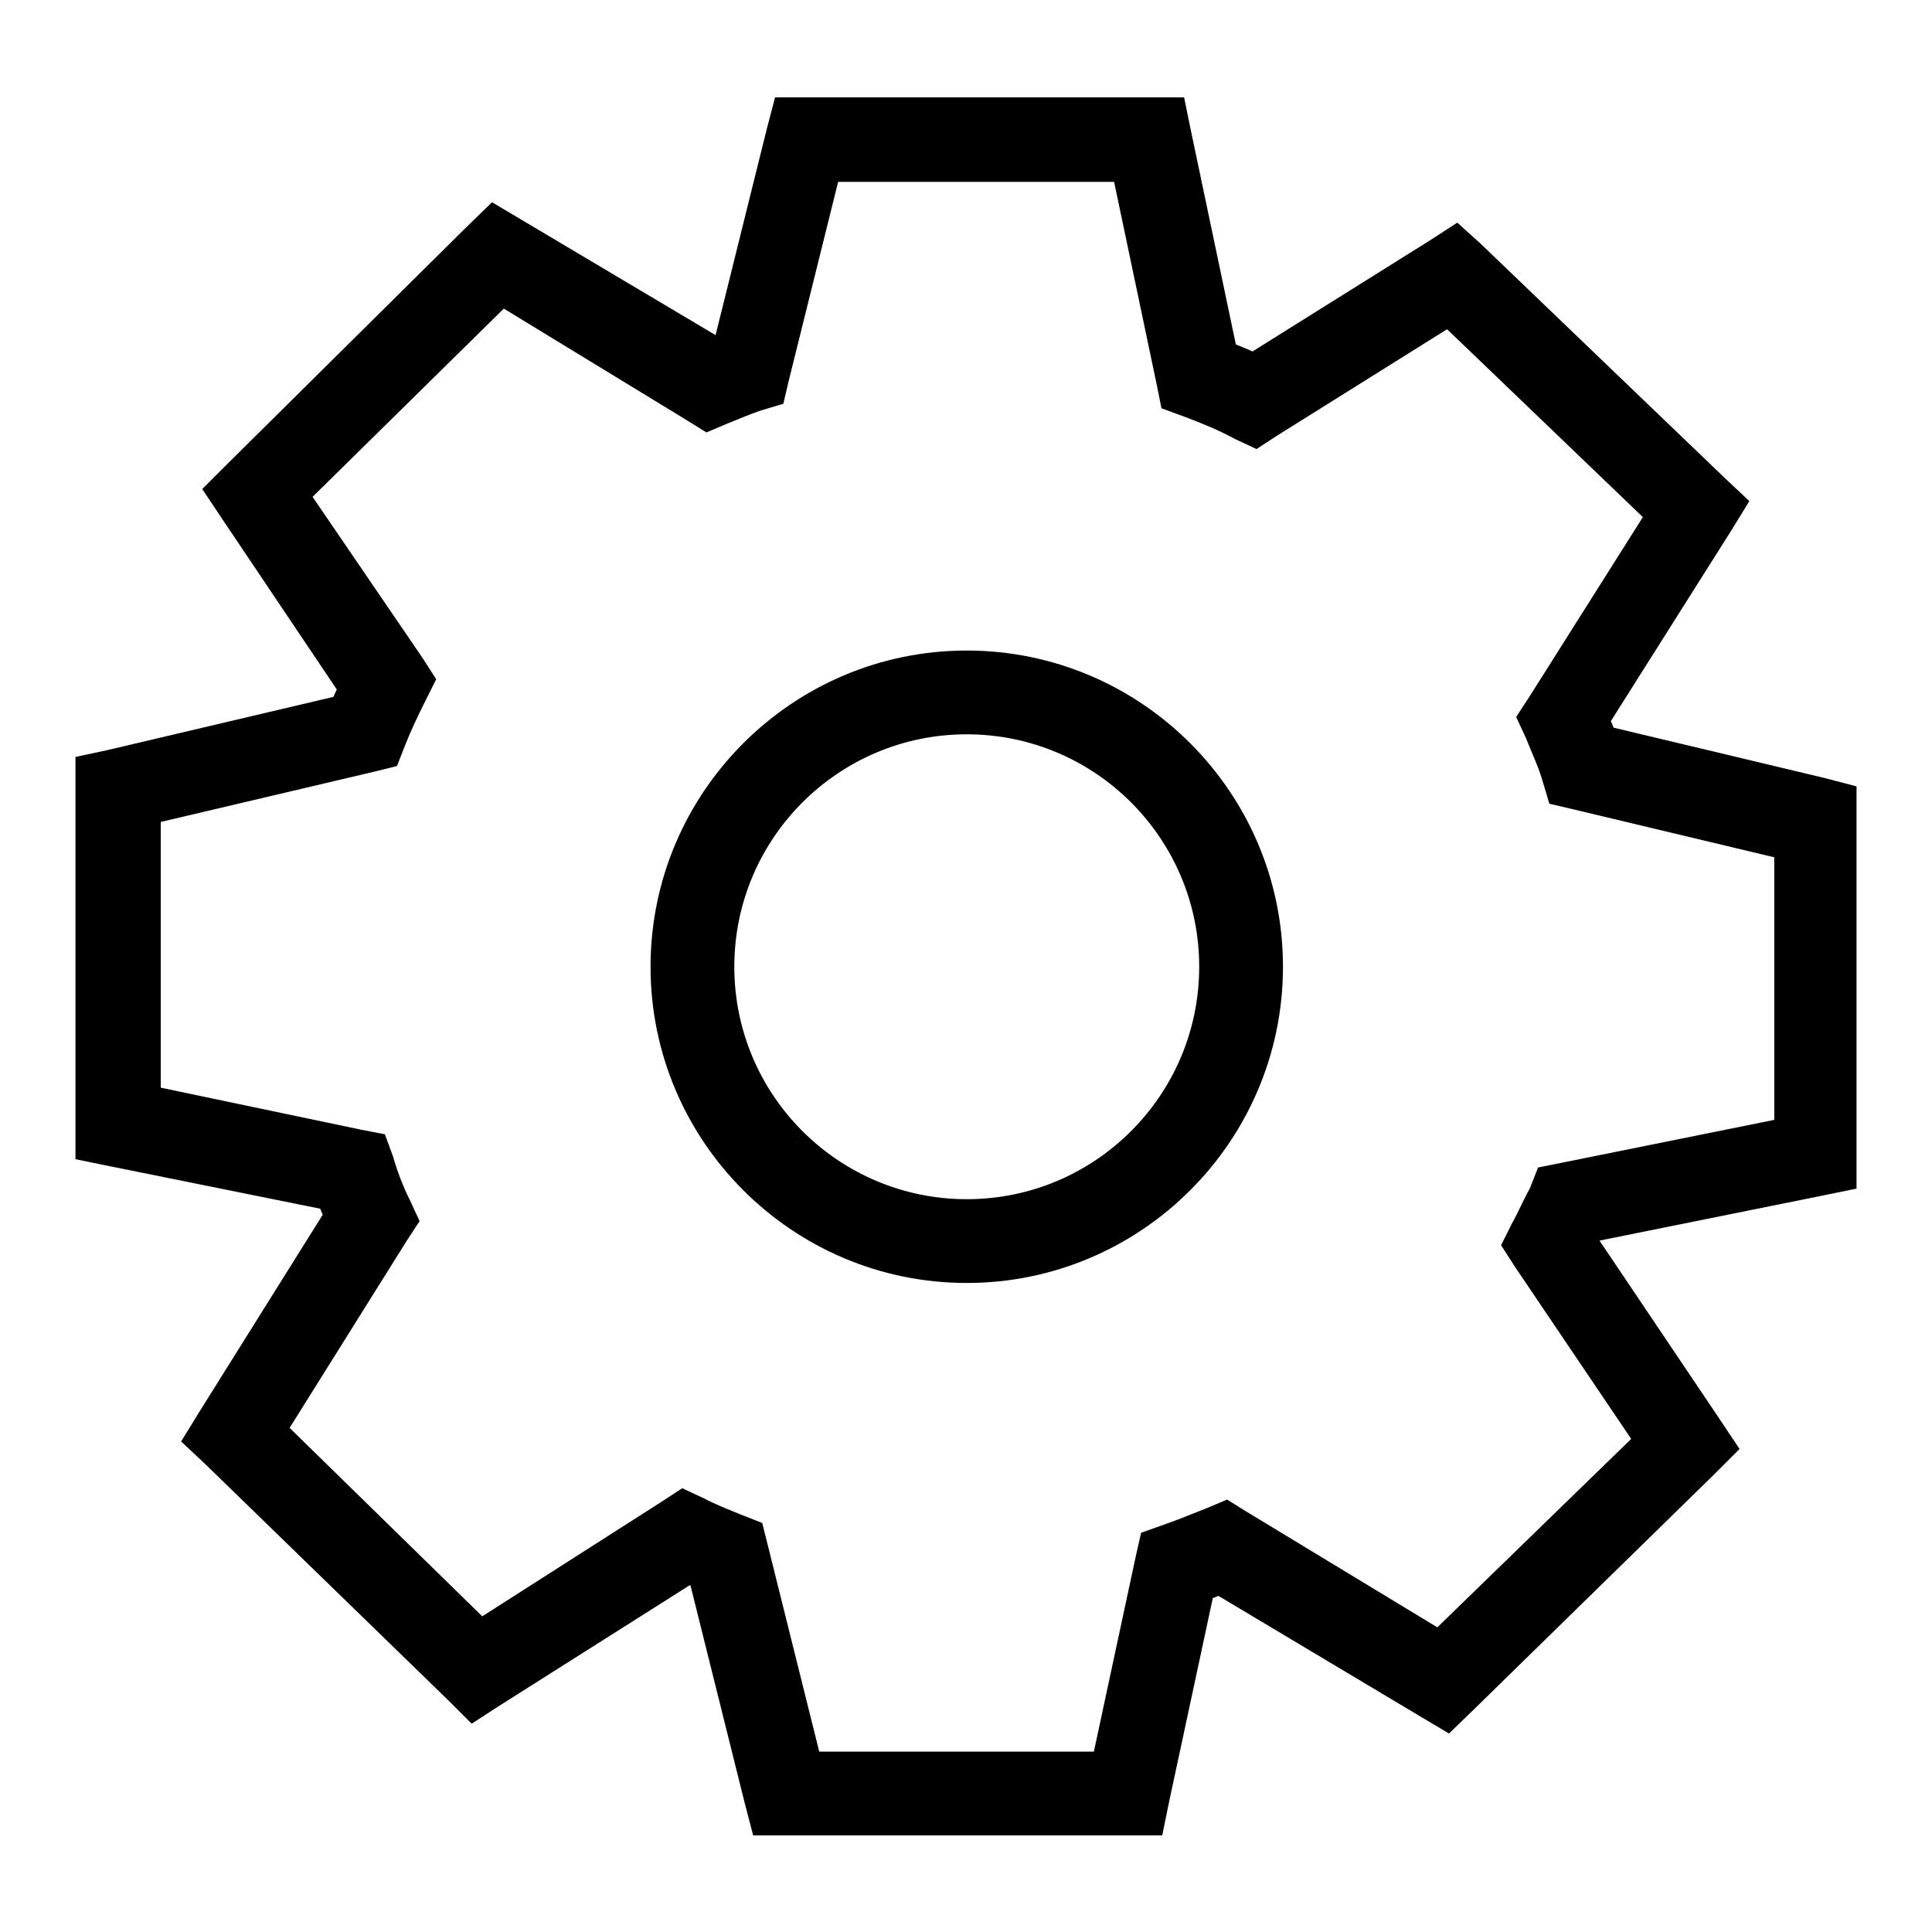
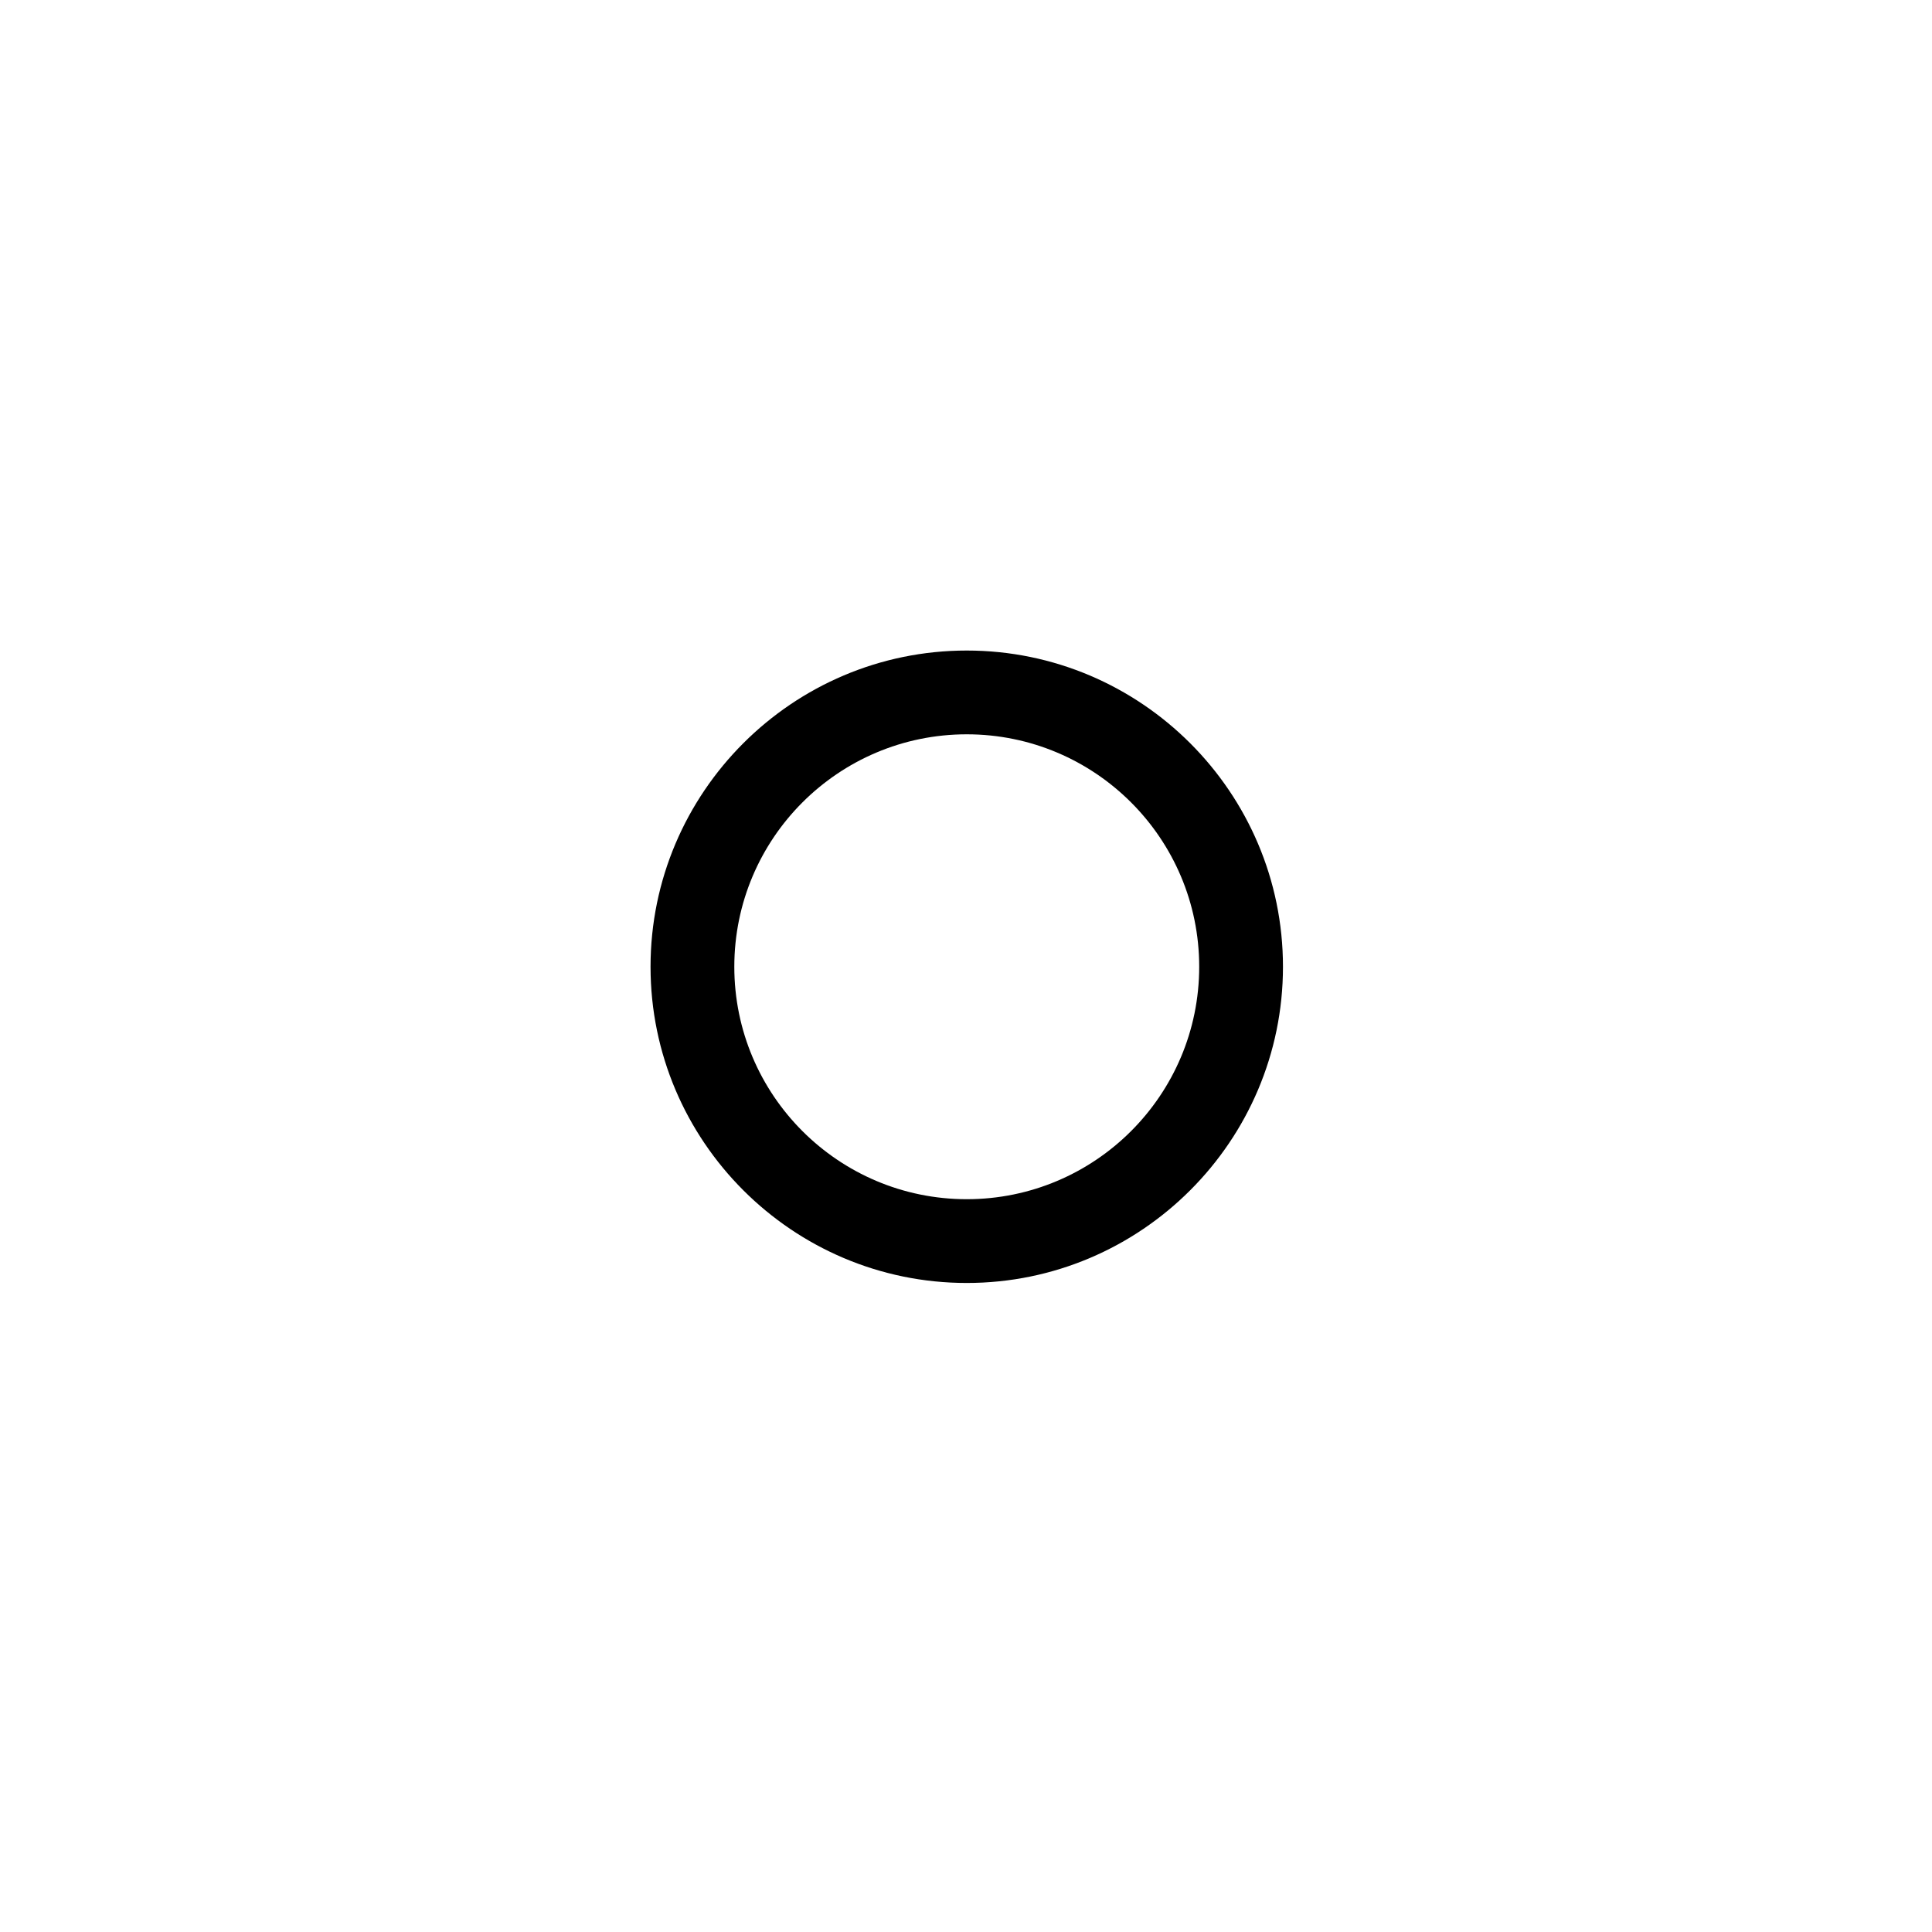
<svg xmlns="http://www.w3.org/2000/svg" version="1.1" x="0px" y="0px" viewBox="0 0 256 256" enable-background="new 0 0 256 256" xml:space="preserve">
  <g>
-     <path fill="#000000" d="M200.4,162l-1.5,3l1.8,2.8l18.1,26.8l0.7-7.2l-32.1,31.2l6.8-0.7L165,200.2l-2.4-1.5l-2.6,1.1 c-1.8,0.7-3.7,1.5-5.7,2.2l-3.1,1.1l-0.7,3.1l-6.5,30.3l5.5-4.4h-45.4l5.5,4.2l-7.9-31.7l-0.7-2.8l-2.8-1.1c-1.7-0.7-3.3-1.3-5-2.2 l-2.8-1.3l-2.6,1.7l-27.7,17.7l7,0.7L35.1,186l0.9,7l17.9-28.6l1.7-2.6l-1.3-2.8c-0.9-1.8-1.7-3.9-2.2-5.7l-1.1-3l-3.1-0.6l-31-6.5 l4.4,5.5v-44.3l-4.2,5.5l32.7-7.7l2.8-0.7l1.1-2.8c0.7-1.8,1.7-3.9,2.6-5.7l1.5-3l-1.8-2.8L38.8,62L38,69.2L70,37.7l-7,0.9 l28.2,17.2l2.4,1.5l2.6-1.1c1.5-0.6,3.1-1.3,4.6-1.8l3-0.9l0.7-3l7.6-30.6l-5.5,4.2h45.6l-5.5-4.4l6.6,31.4l0.6,3l3,1.1 c2.4,0.9,4.6,1.8,6.8,3l2.8,1.3l2.6-1.7l26.2-16.4l-6.6-0.7l32.3,31l-0.9-7l-17.5,27.7l-1.7,2.6l1.3,2.8c0.7,1.8,1.7,3.9,2.2,5.7 l0.9,3l3,0.7l31,7.4l-4.2-5.5V153l4.4-5.5l-32.7,6.6l-3,0.6l-1.1,2.8C201.9,158.9,201.2,160.6,200.4,162L200.4,162z M207.8,159.5 l1.1,5.5l32.7-6.6l4.4-0.9v-53.3l-4.2-1.1l-31-7.4l-1.3,5.5l5.4-1.8c-0.7-2.2-1.7-4.4-2.6-6.6l-5.2,2.2l4.8,3l17.5-27.7l2.4-3.9 l-3.3-3.1l-32.3-31l-3.1-2.8l-3.7,2.4l-26.2,16.4l3,4.8l2.6-5.2c-2.6-1.3-5.2-2.4-7.9-3.3l-2,5.2l5.5-1.1l-6.6-31.4l-0.9-4.4h-54.2 l-1.1,4.2l-7.6,30.6l5.5,1.3l-1.8-5.4c-1.8,0.6-3.5,1.3-5.4,2l2.2,5.2l3-4.8L68.9,29l-3.7-2.2L62,29.9L30.1,61.5l-3.3,3.3l2.6,3.9 l17,25.3l4.6-3.1l-5-2.4c-1.1,2.2-2,4.2-3,6.5l5.2,2.2l-1.3-5.5l-32.7,7.7l-4.2,0.9v53.3l4.4,0.9l31.2,6.3l1.1-5.5l-5.4,1.8 c0.7,2.2,1.7,4.4,2.6,6.6l5.2-2.2l-4.8-3l-17.9,28.6L24,191l3.3,3.1l32.1,31.2l3.1,3.1l3.7-2.4L94,208.4l-3-4.8l-2.4,5.2 c1.8,0.9,3.9,1.7,5.7,2.4l2-5.2l-5.5,1.3l7.9,31.7l1.1,4.2h54.2l0.9-4.4l6.5-30.3l-5.5-1.1l1.8,5.4c2.2-0.7,4.2-1.5,6.5-2.4 l-2.2-5.2l-3,4.8l29.3,17.5l3.7,2.2l3.1-3l32.1-31.4l3.3-3.3l-2.6-3.9L210,161.5l-4.6,3.1l5,2.6c0.9-1.8,1.8-3.7,2.6-5.5 L207.8,159.5z" />
    <path fill="#000000" d="M128.1,170c-23.1,0-41.9-18.8-41.9-41.9c0-23.1,18.8-41.9,41.9-41.9c23.1,0,41.9,18.8,41.9,41.9 C170,151.2,151.2,170,128.1,170z M128.1,97.3c-17,0-30.8,13.8-30.8,30.8c0,17,13.8,30.8,30.8,30.8c17,0,30.8-13.8,30.8-30.8 C158.9,111.1,145.1,97.3,128.1,97.3L128.1,97.3z" />
  </g>
</svg>